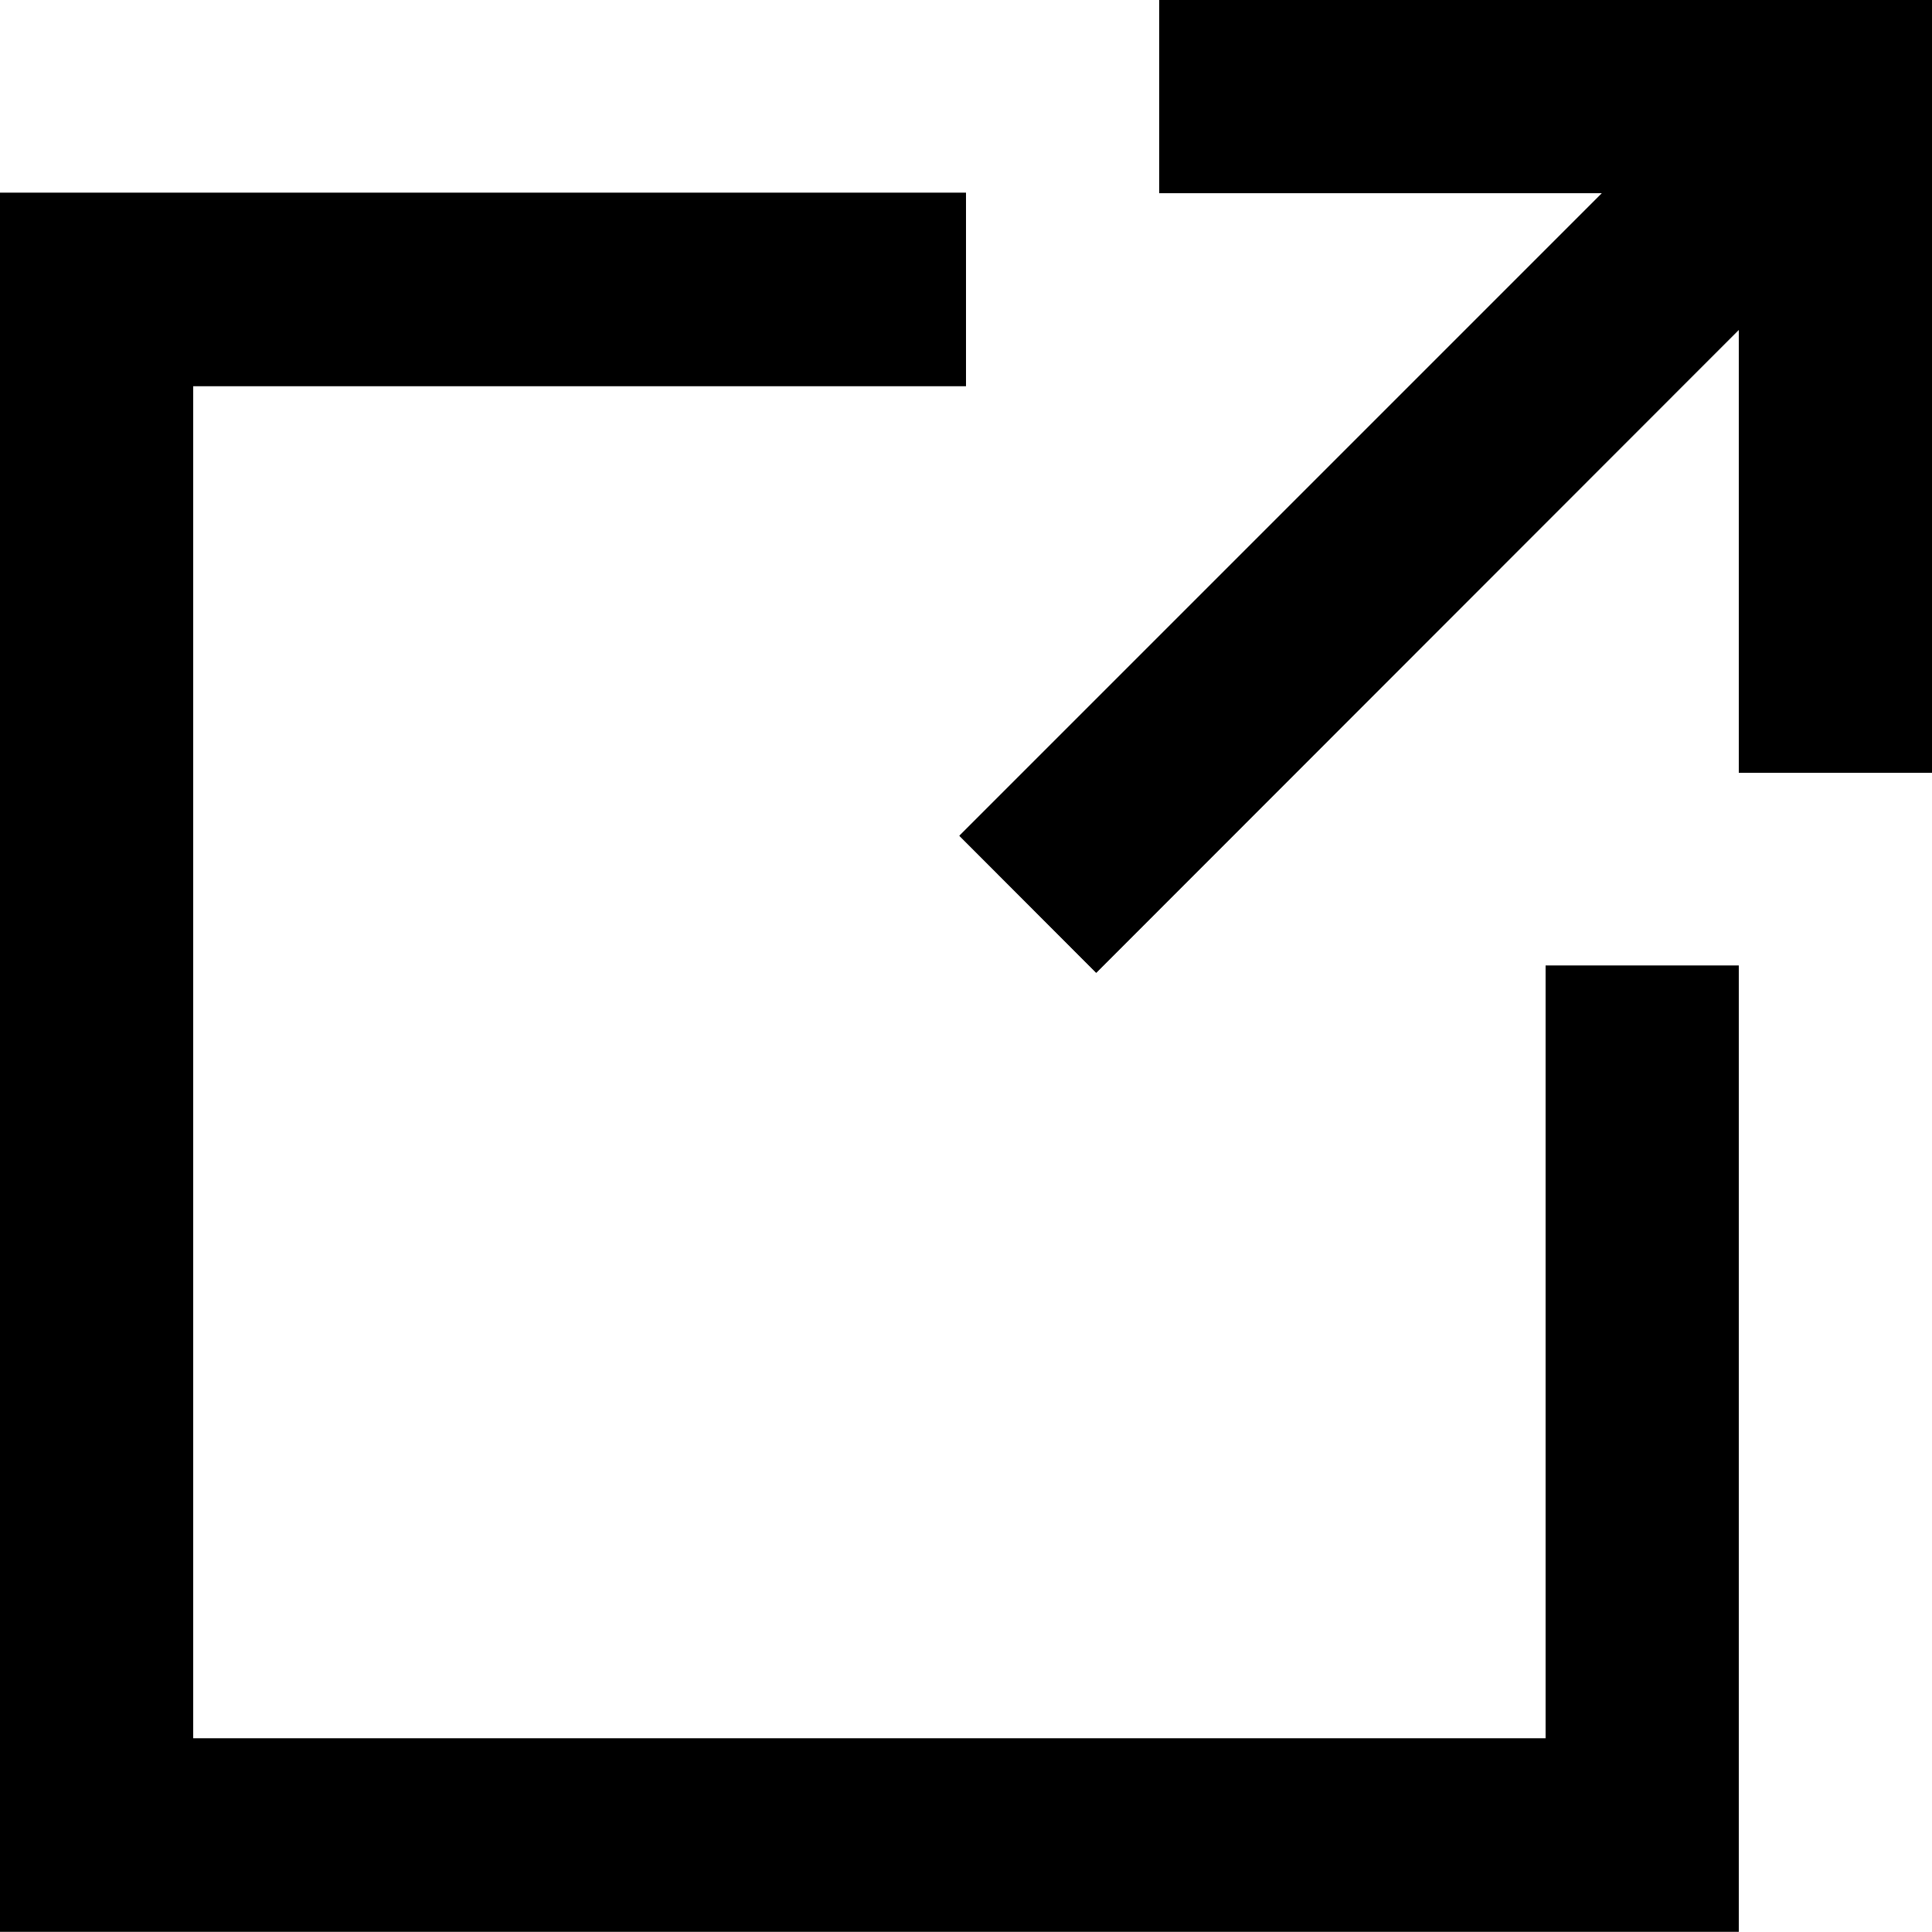
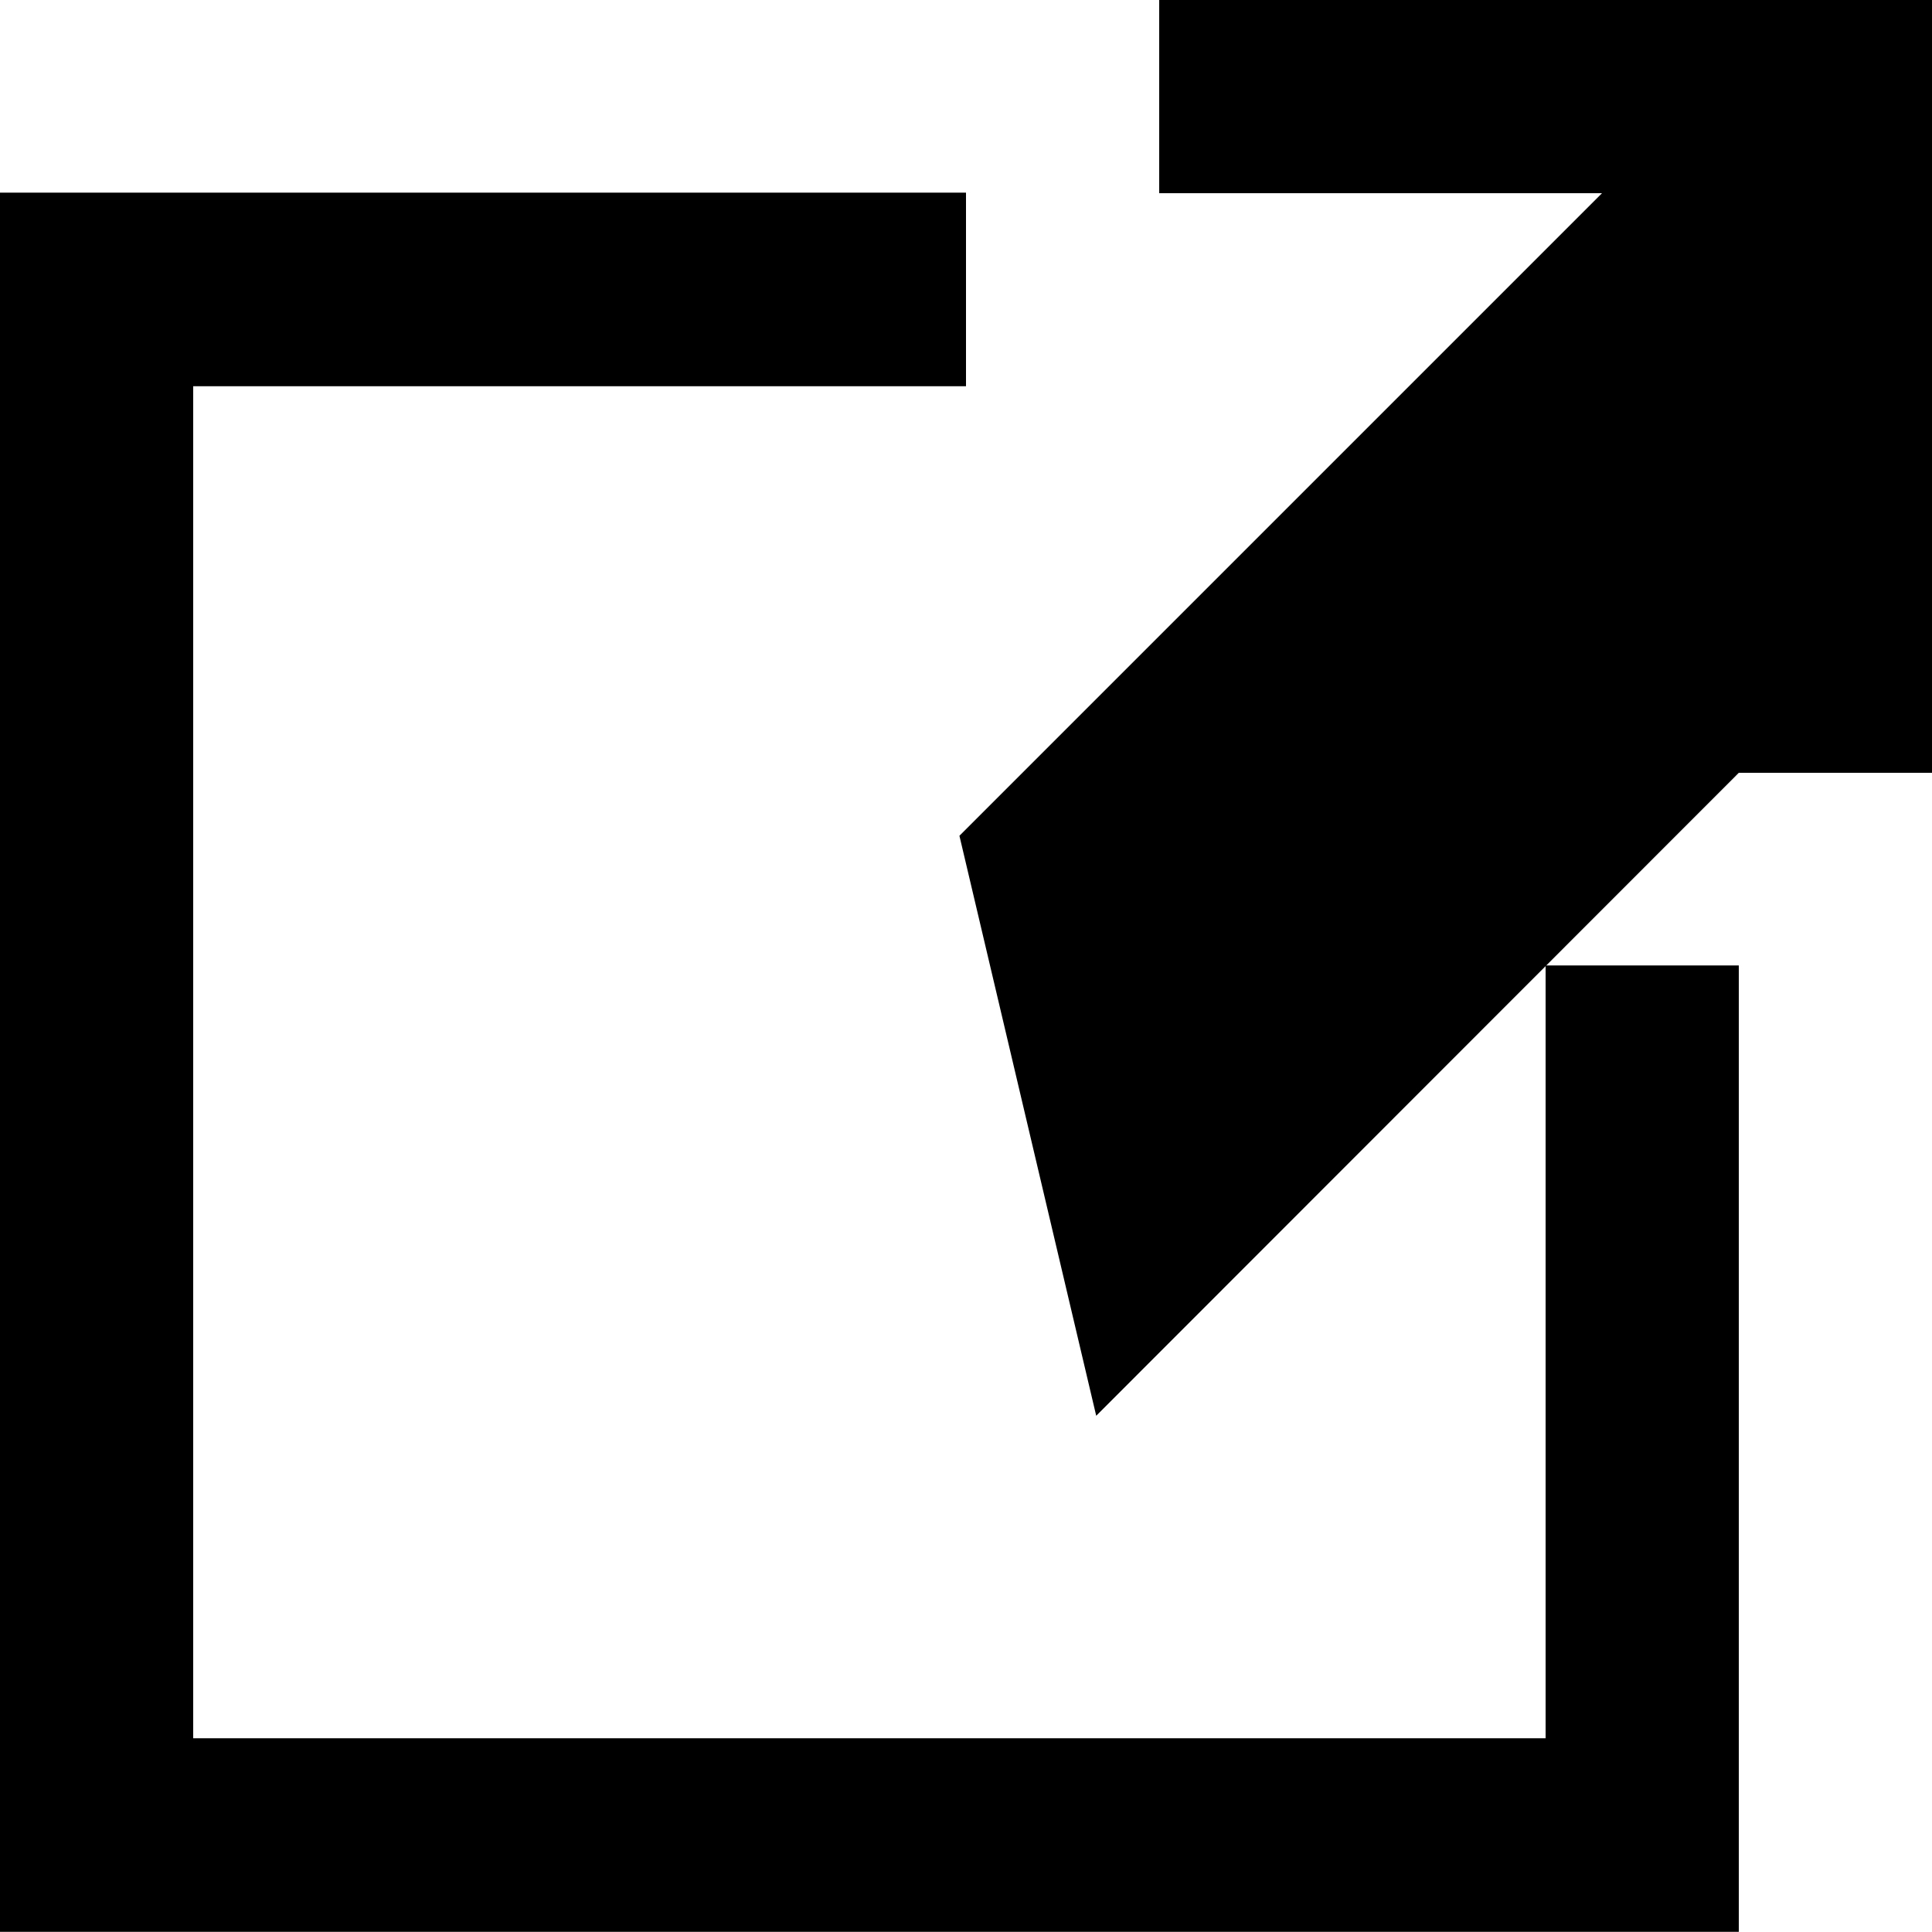
<svg xmlns="http://www.w3.org/2000/svg" width="10" height="9.998" viewBox="0 0 10 9.998">
  <g transform="translate(-231 -555.986)">
    <path d="M10883,19728h-8v-9h5v1h-4v7h7v-4h1v5Z" transform="translate(-10644 -19162.016)" />
    <path d="M10884,19728h-9v-9h5v1h-4v7h7v-4h1Z" transform="translate(-10644 -19162.016)" />
-     <path d="M10875.708,19724.328l3.326-3.326h-2.292v-1h4v4h-1v-2.293l-3.326,3.328Z" transform="translate(-10639.742 -19164.016)" />
-     <path d="M10876.416,19725.037l-.708-.709,3.326-3.326h-2.292v-1h4v4h-1v-2.293Z" transform="translate(-10639.742 -19164.016)" />
+     <path d="M10875.708,19724.328l3.326-3.326h-2.292v-1h4v4h-1l-3.326,3.328Z" transform="translate(-10639.742 -19164.016)" />
  </g>
</svg>